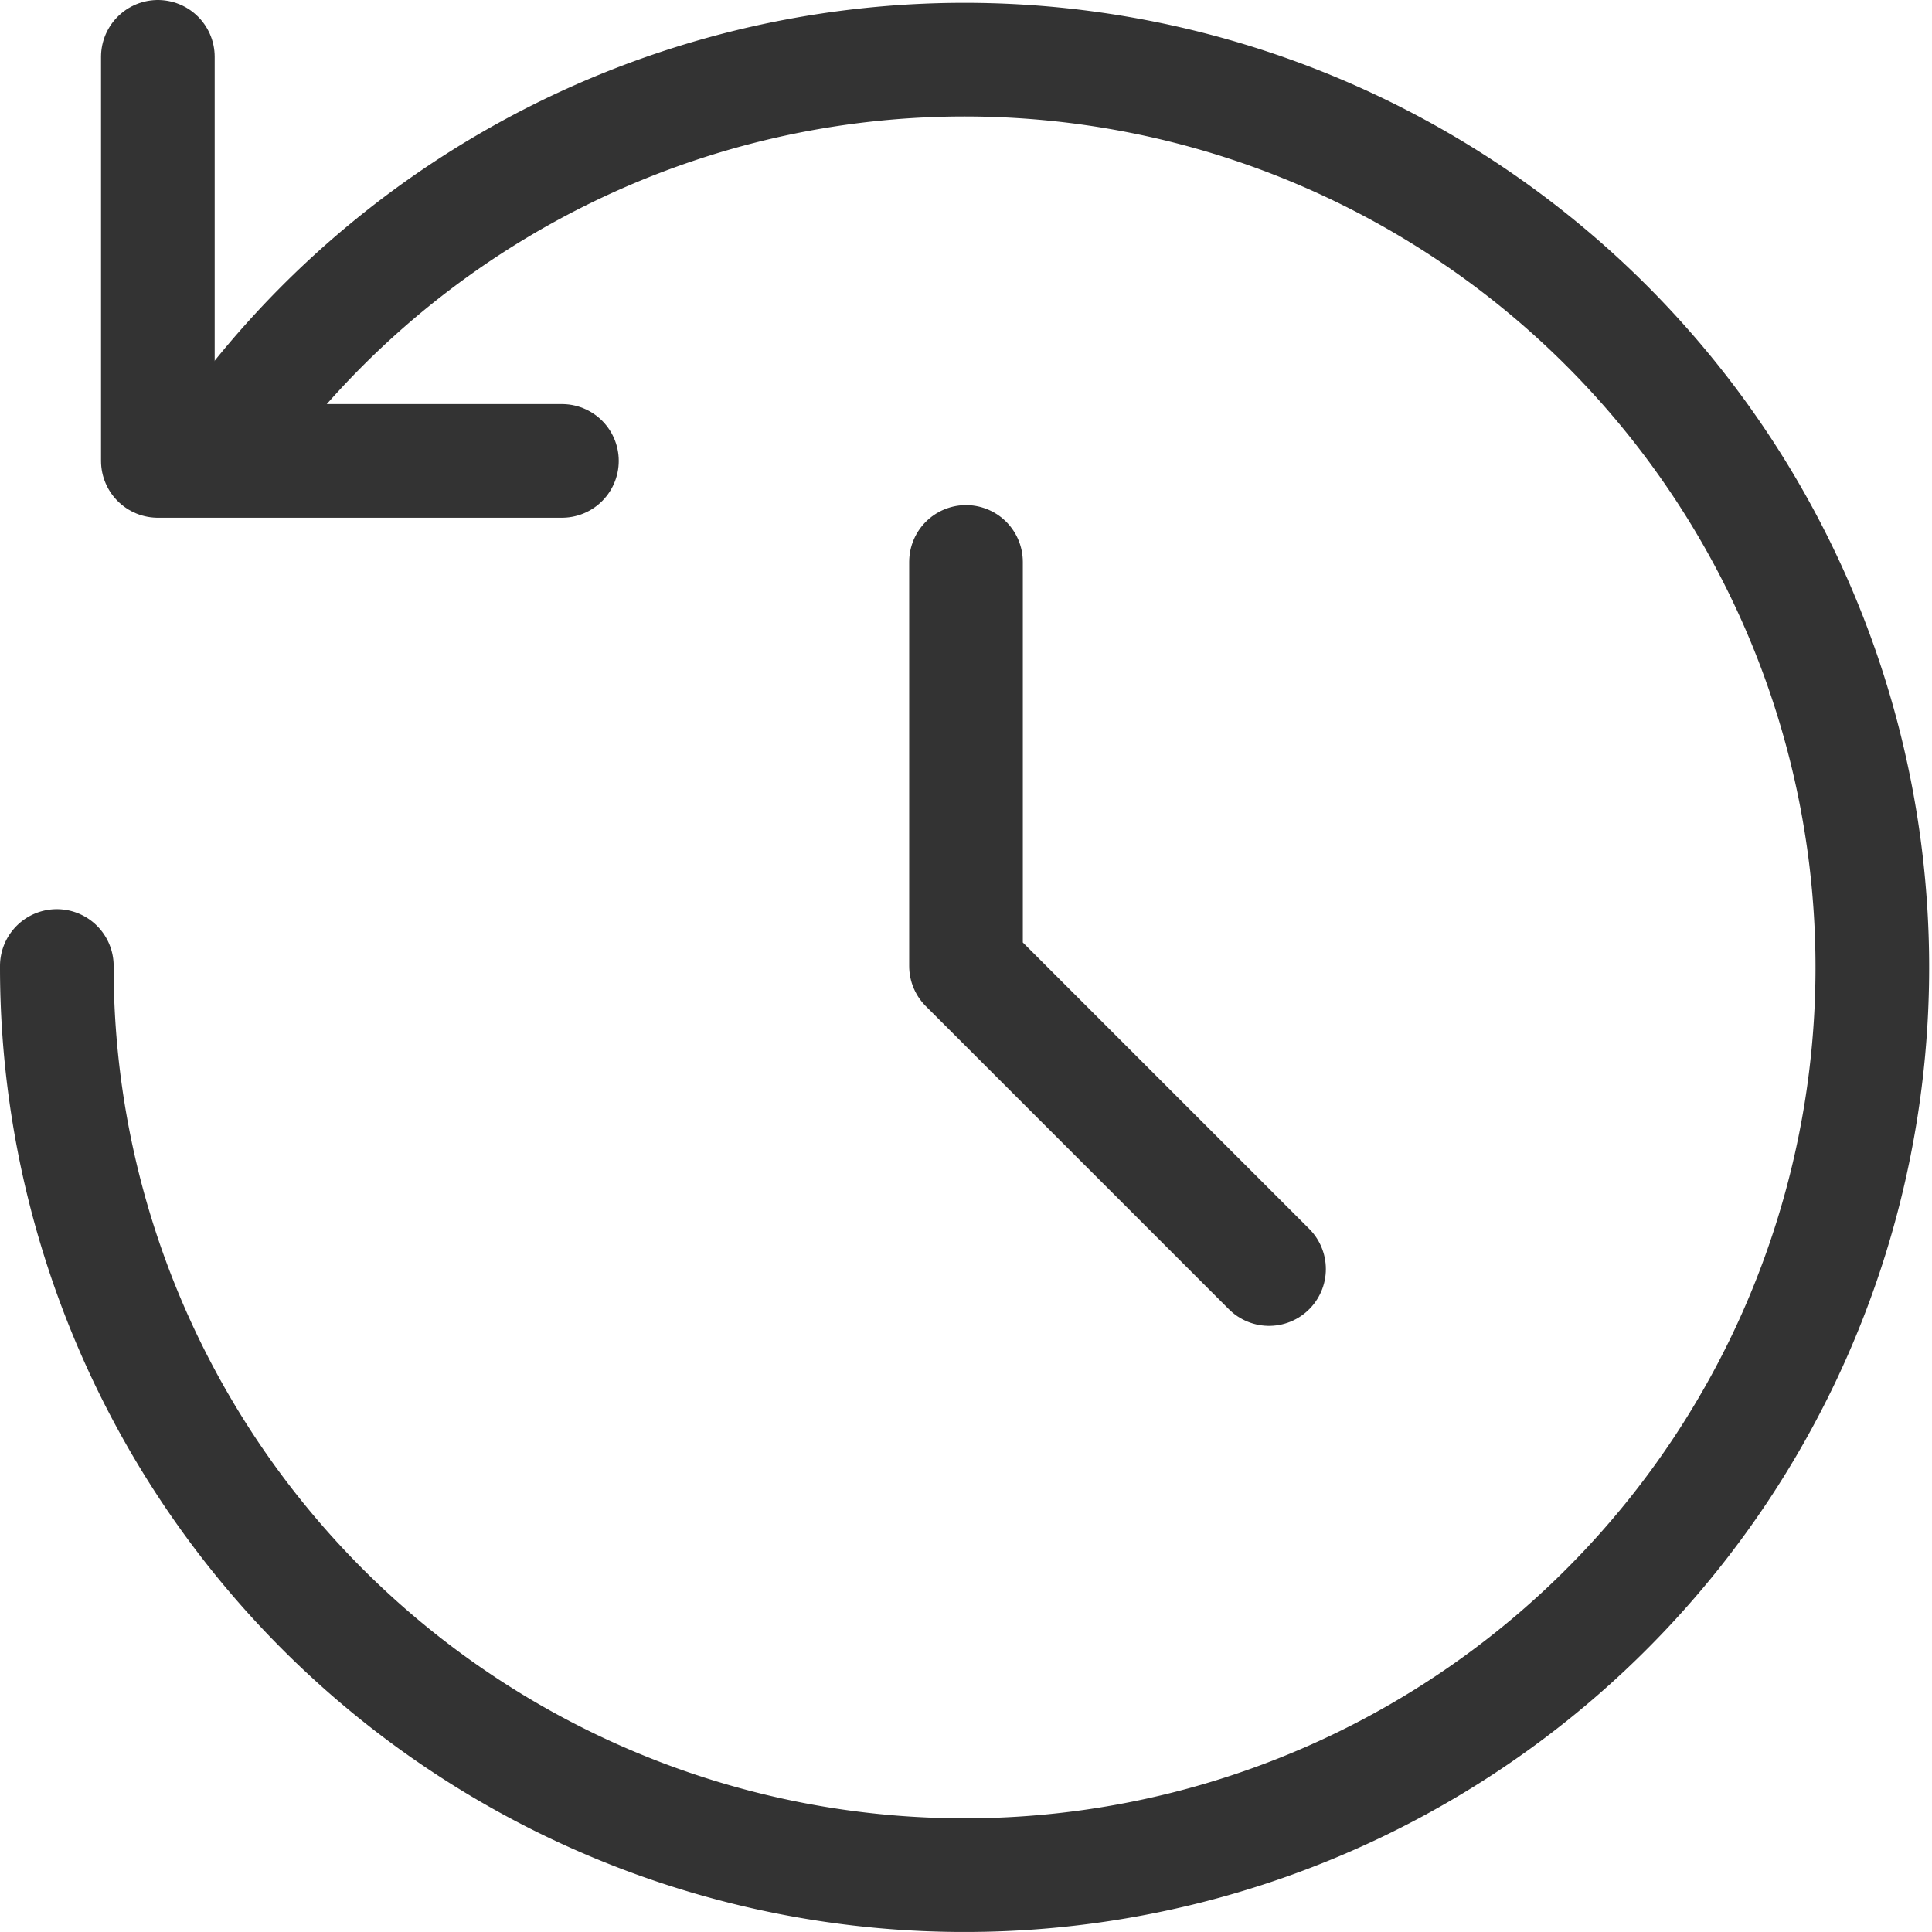
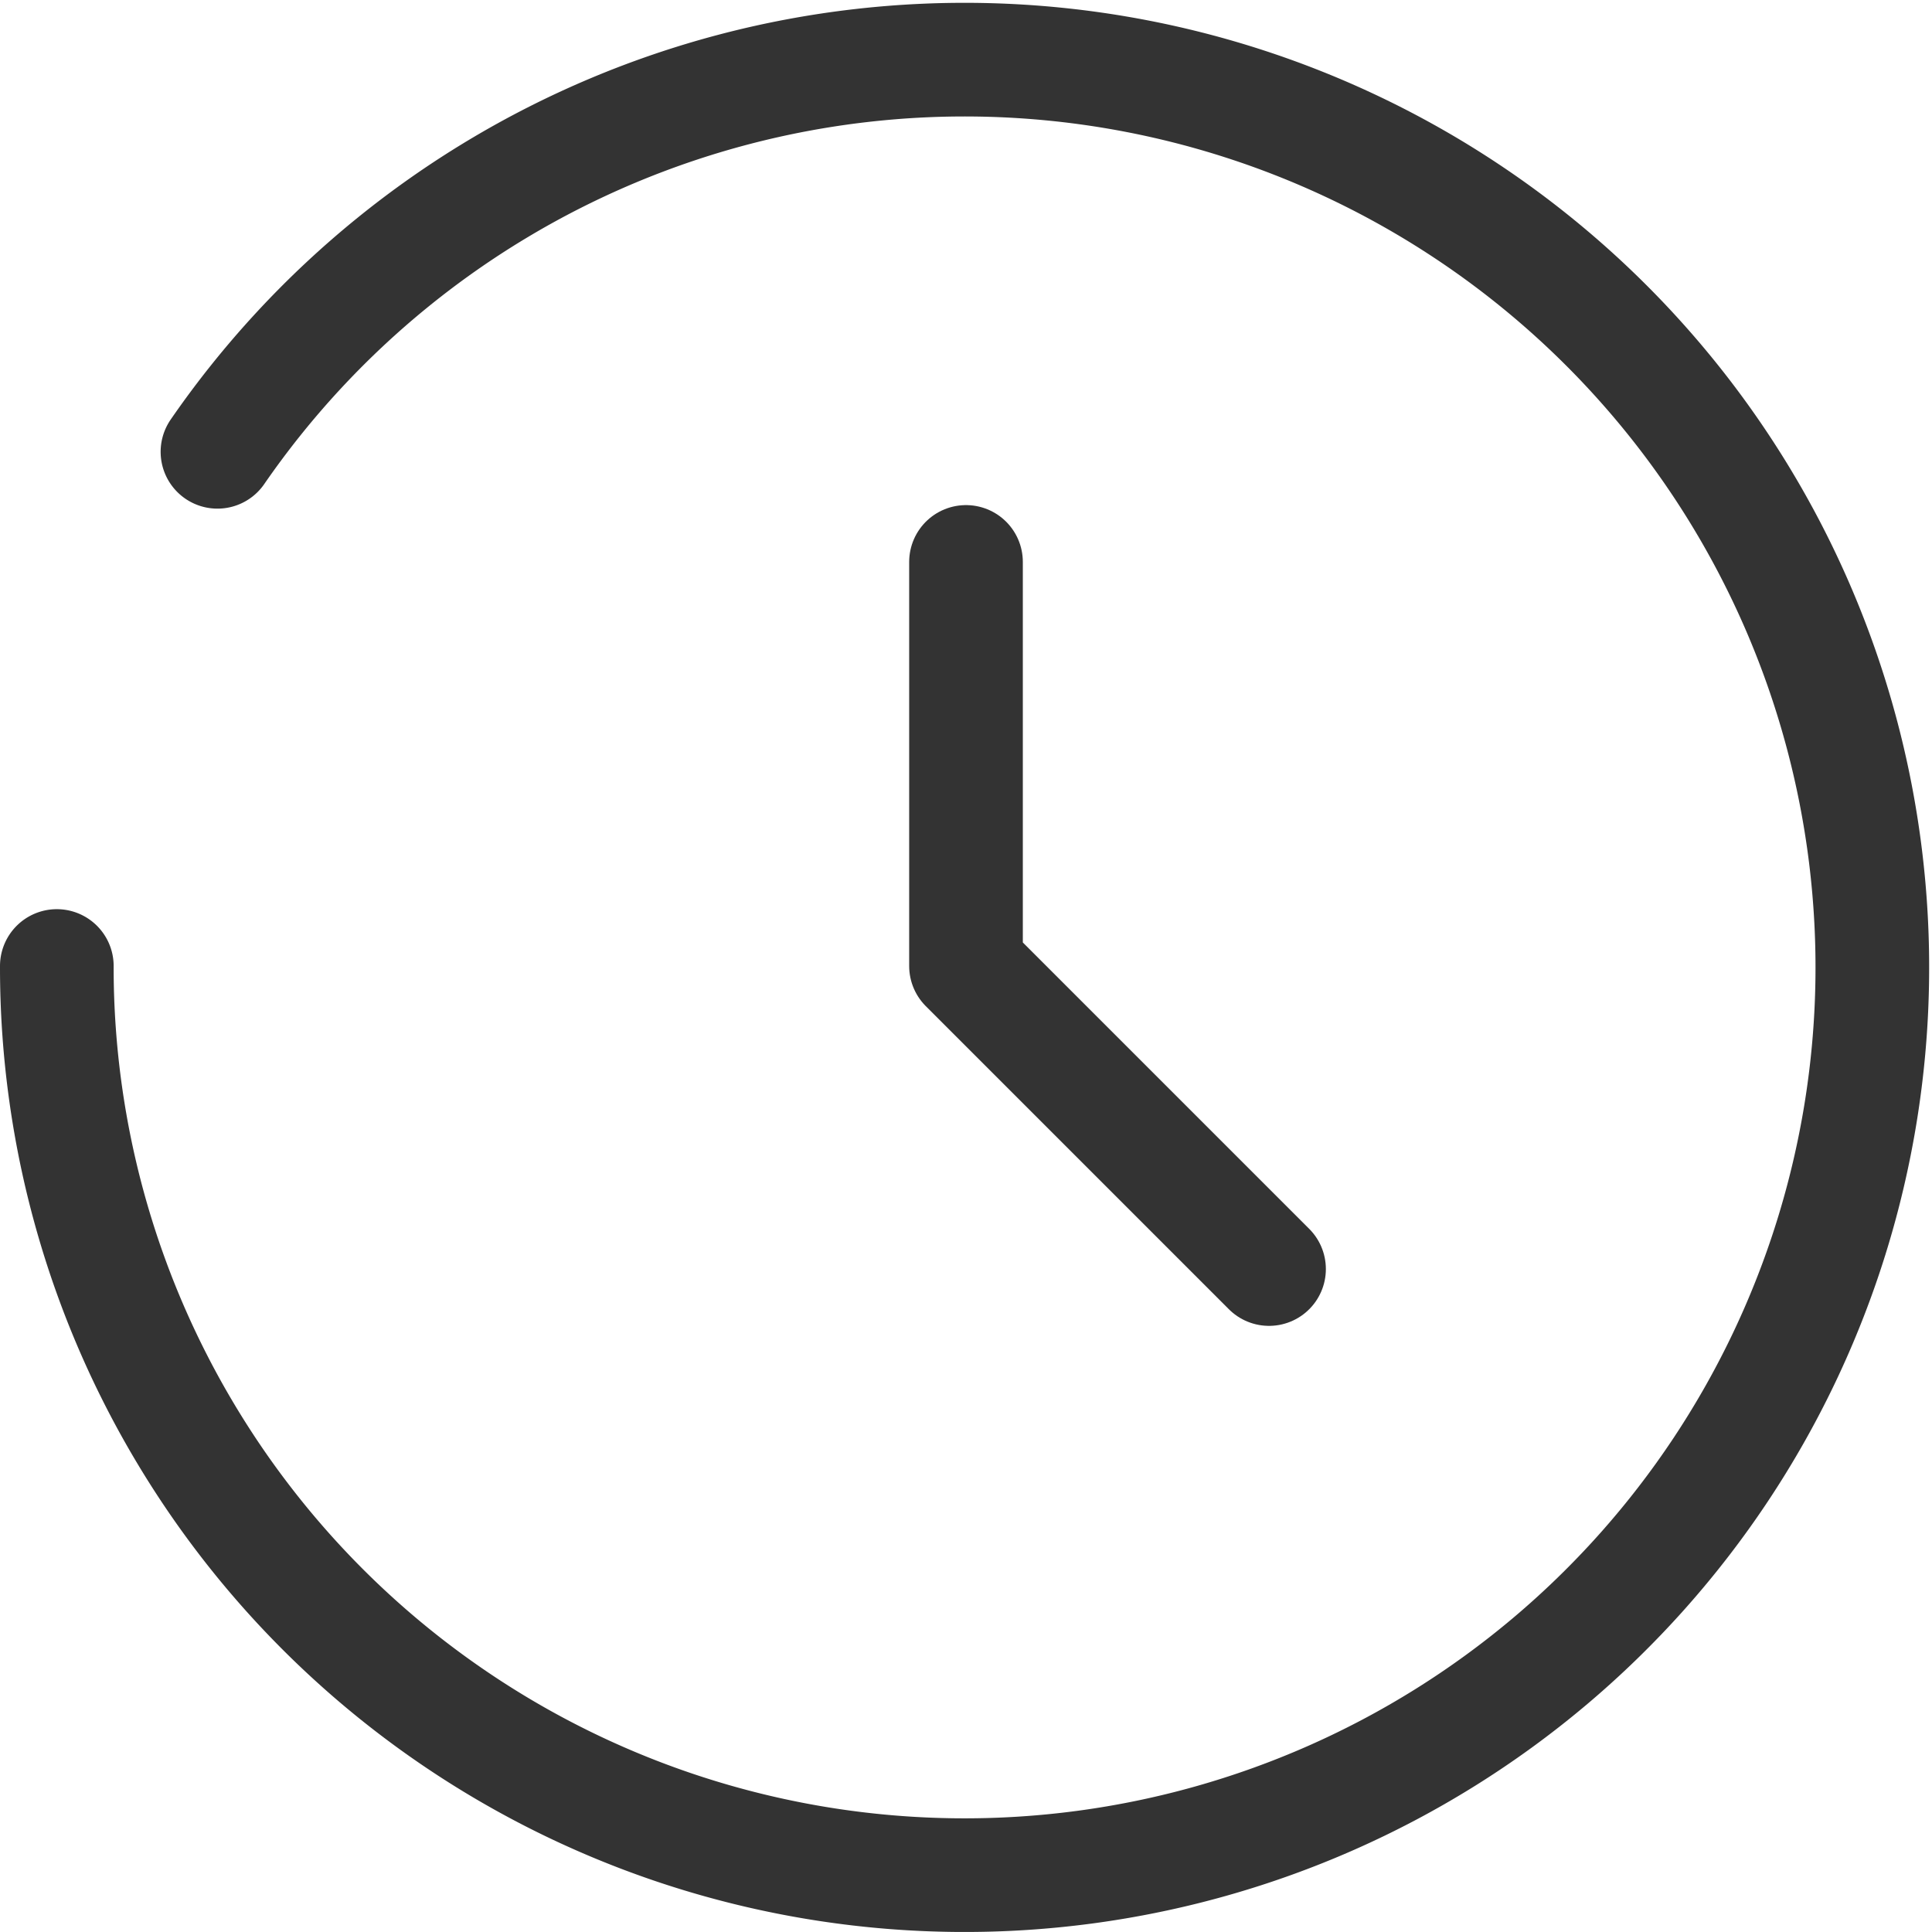
<svg xmlns="http://www.w3.org/2000/svg" width="34" height="34" viewBox="0 0 34 34">
  <g id="History" transform="translate(-964 -128)">
    <g id="Group_4478" data-name="Group 4478" transform="translate(965 129)">
      <path id="Path_1937" data-name="Path 1937" d="M967.827,135.951A15.975,15.975,0,1,1,965,145" transform="translate(-965 -129)" fill="none" stroke="#333" stroke-linecap="round" stroke-linejoin="round" stroke-width="2" />
-       <path id="Path_1938" data-name="Path 1938" d="M973.111,136.111H966V129" transform="translate(-964.222 -129)" fill="none" stroke="#333" stroke-linecap="round" stroke-linejoin="round" stroke-width="2" />
    </g>
    <path id="Path_1939" data-name="Path 1939" d="M974,134v7.111l5.333,5.333" transform="translate(7 3.889)" fill="none" stroke="#333" stroke-linecap="round" stroke-linejoin="round" stroke-width="2" />
  </g>
</svg>